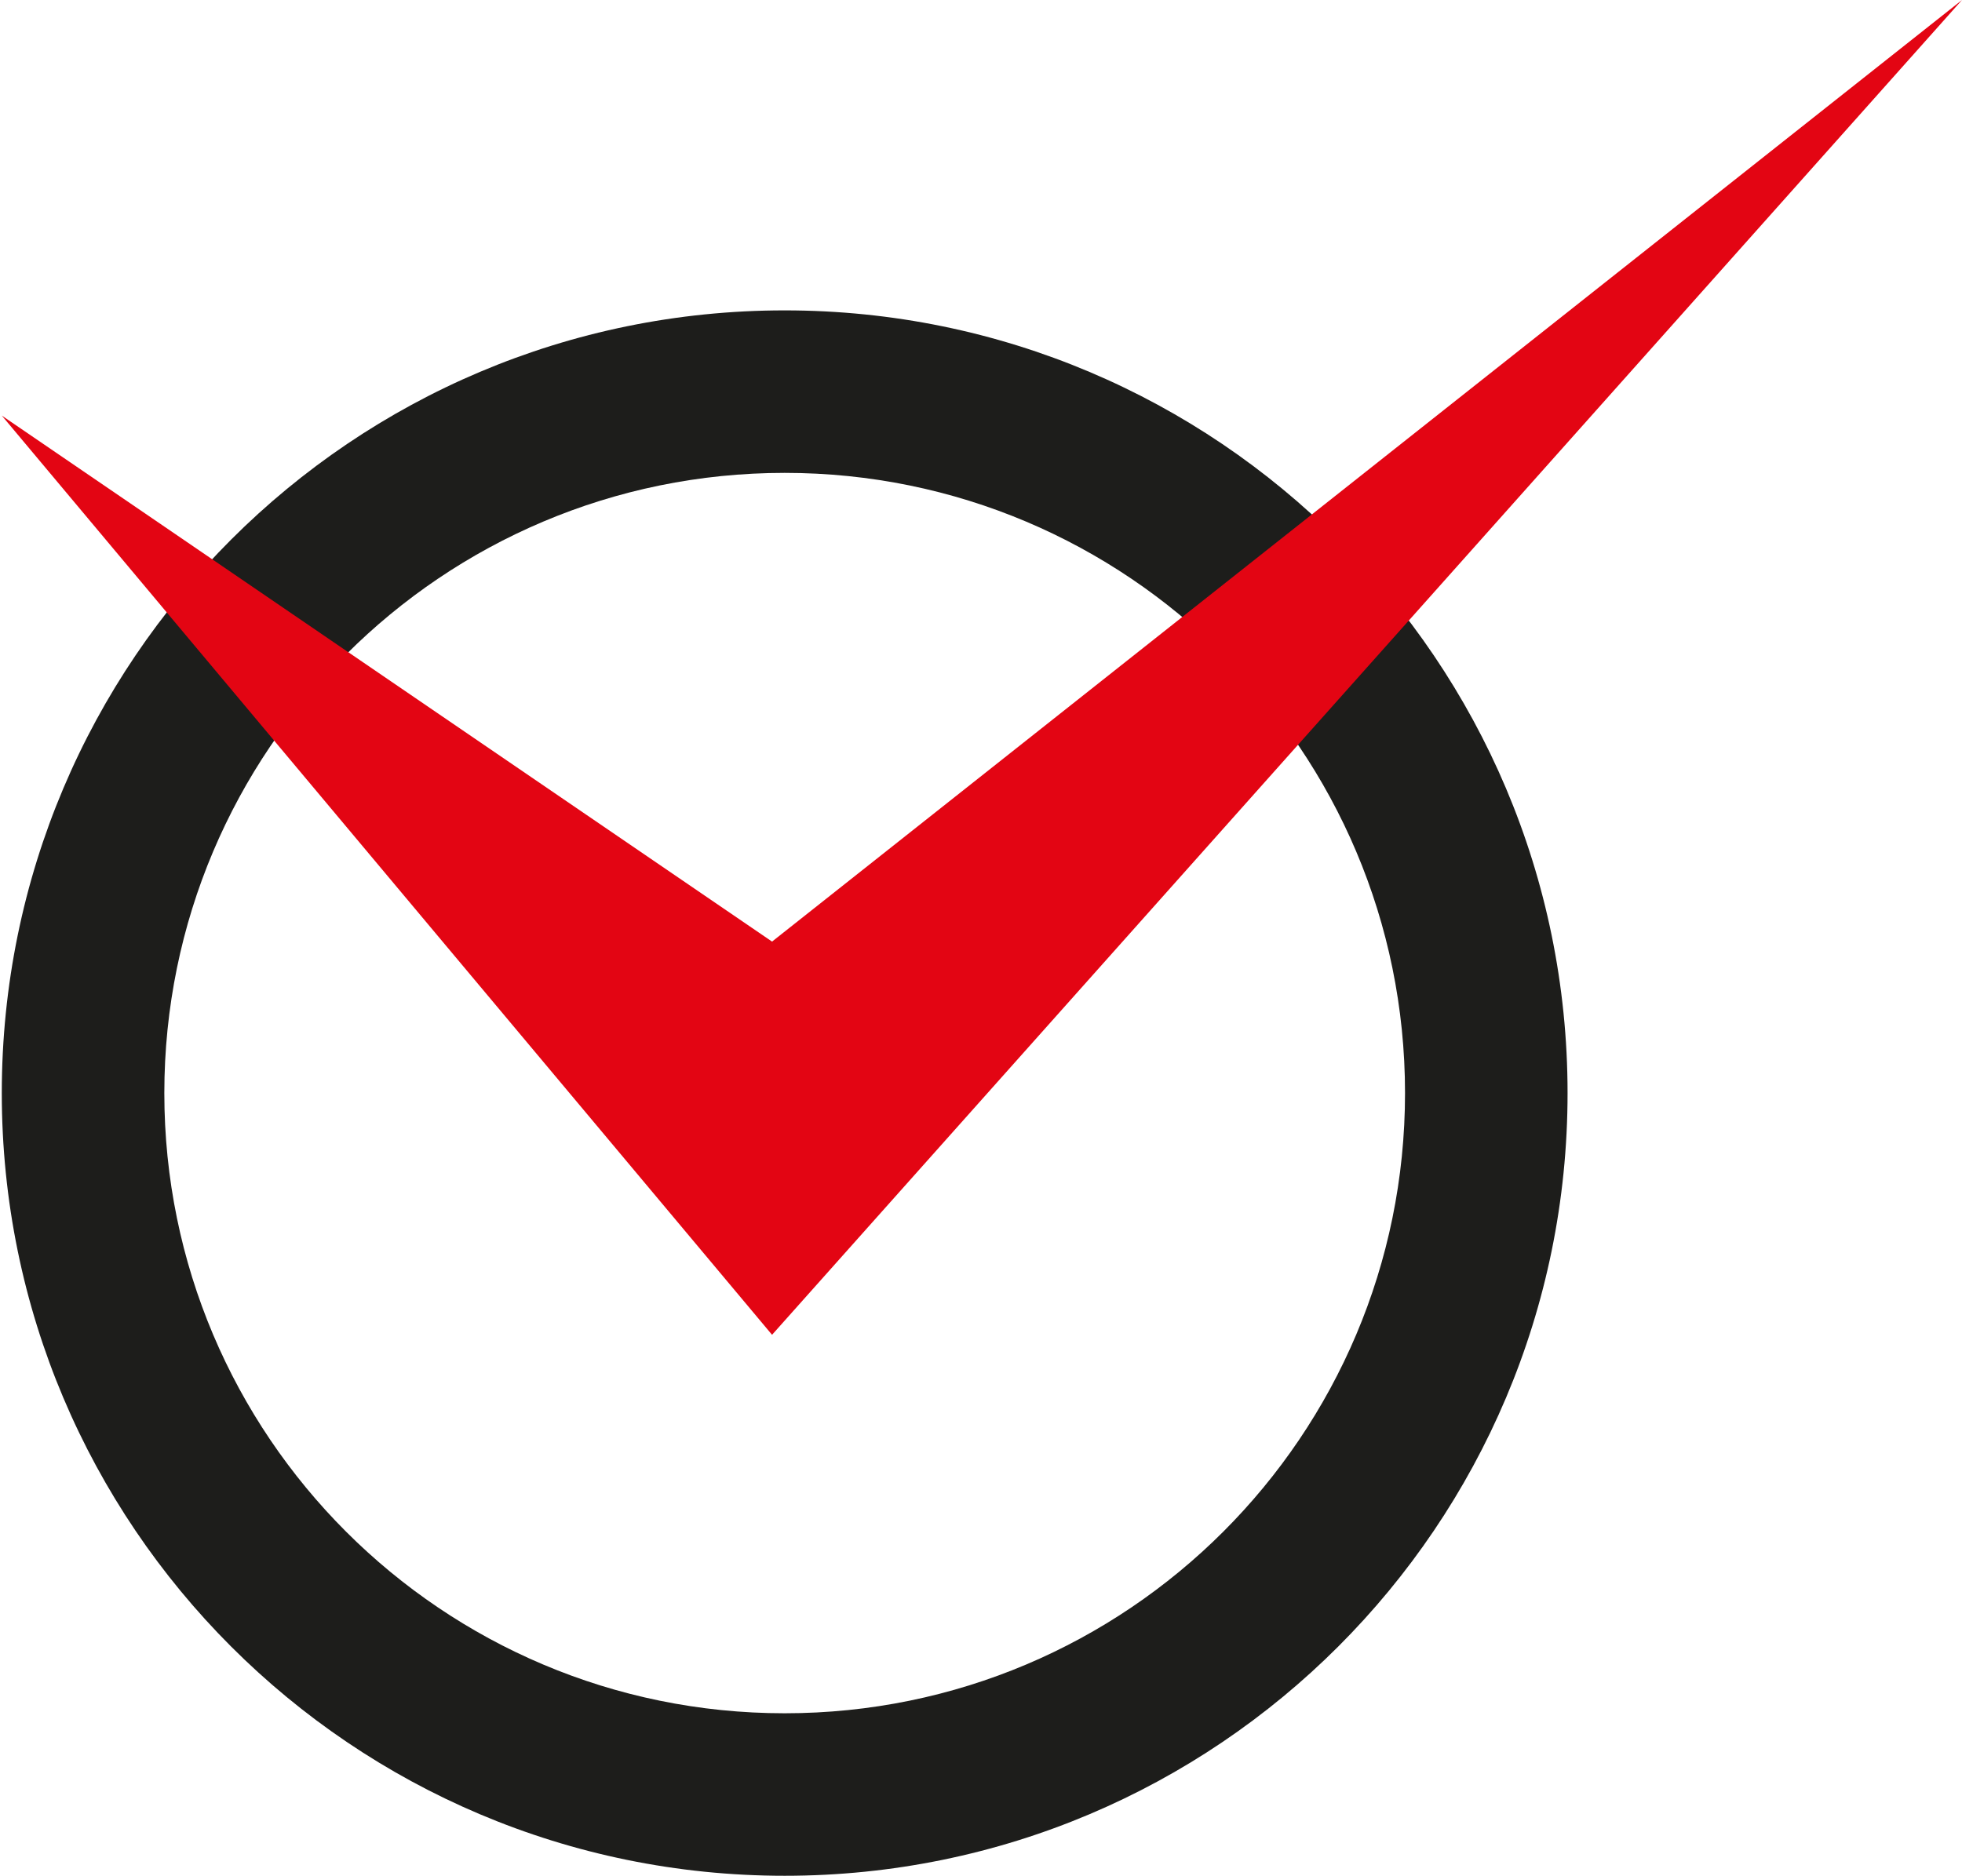
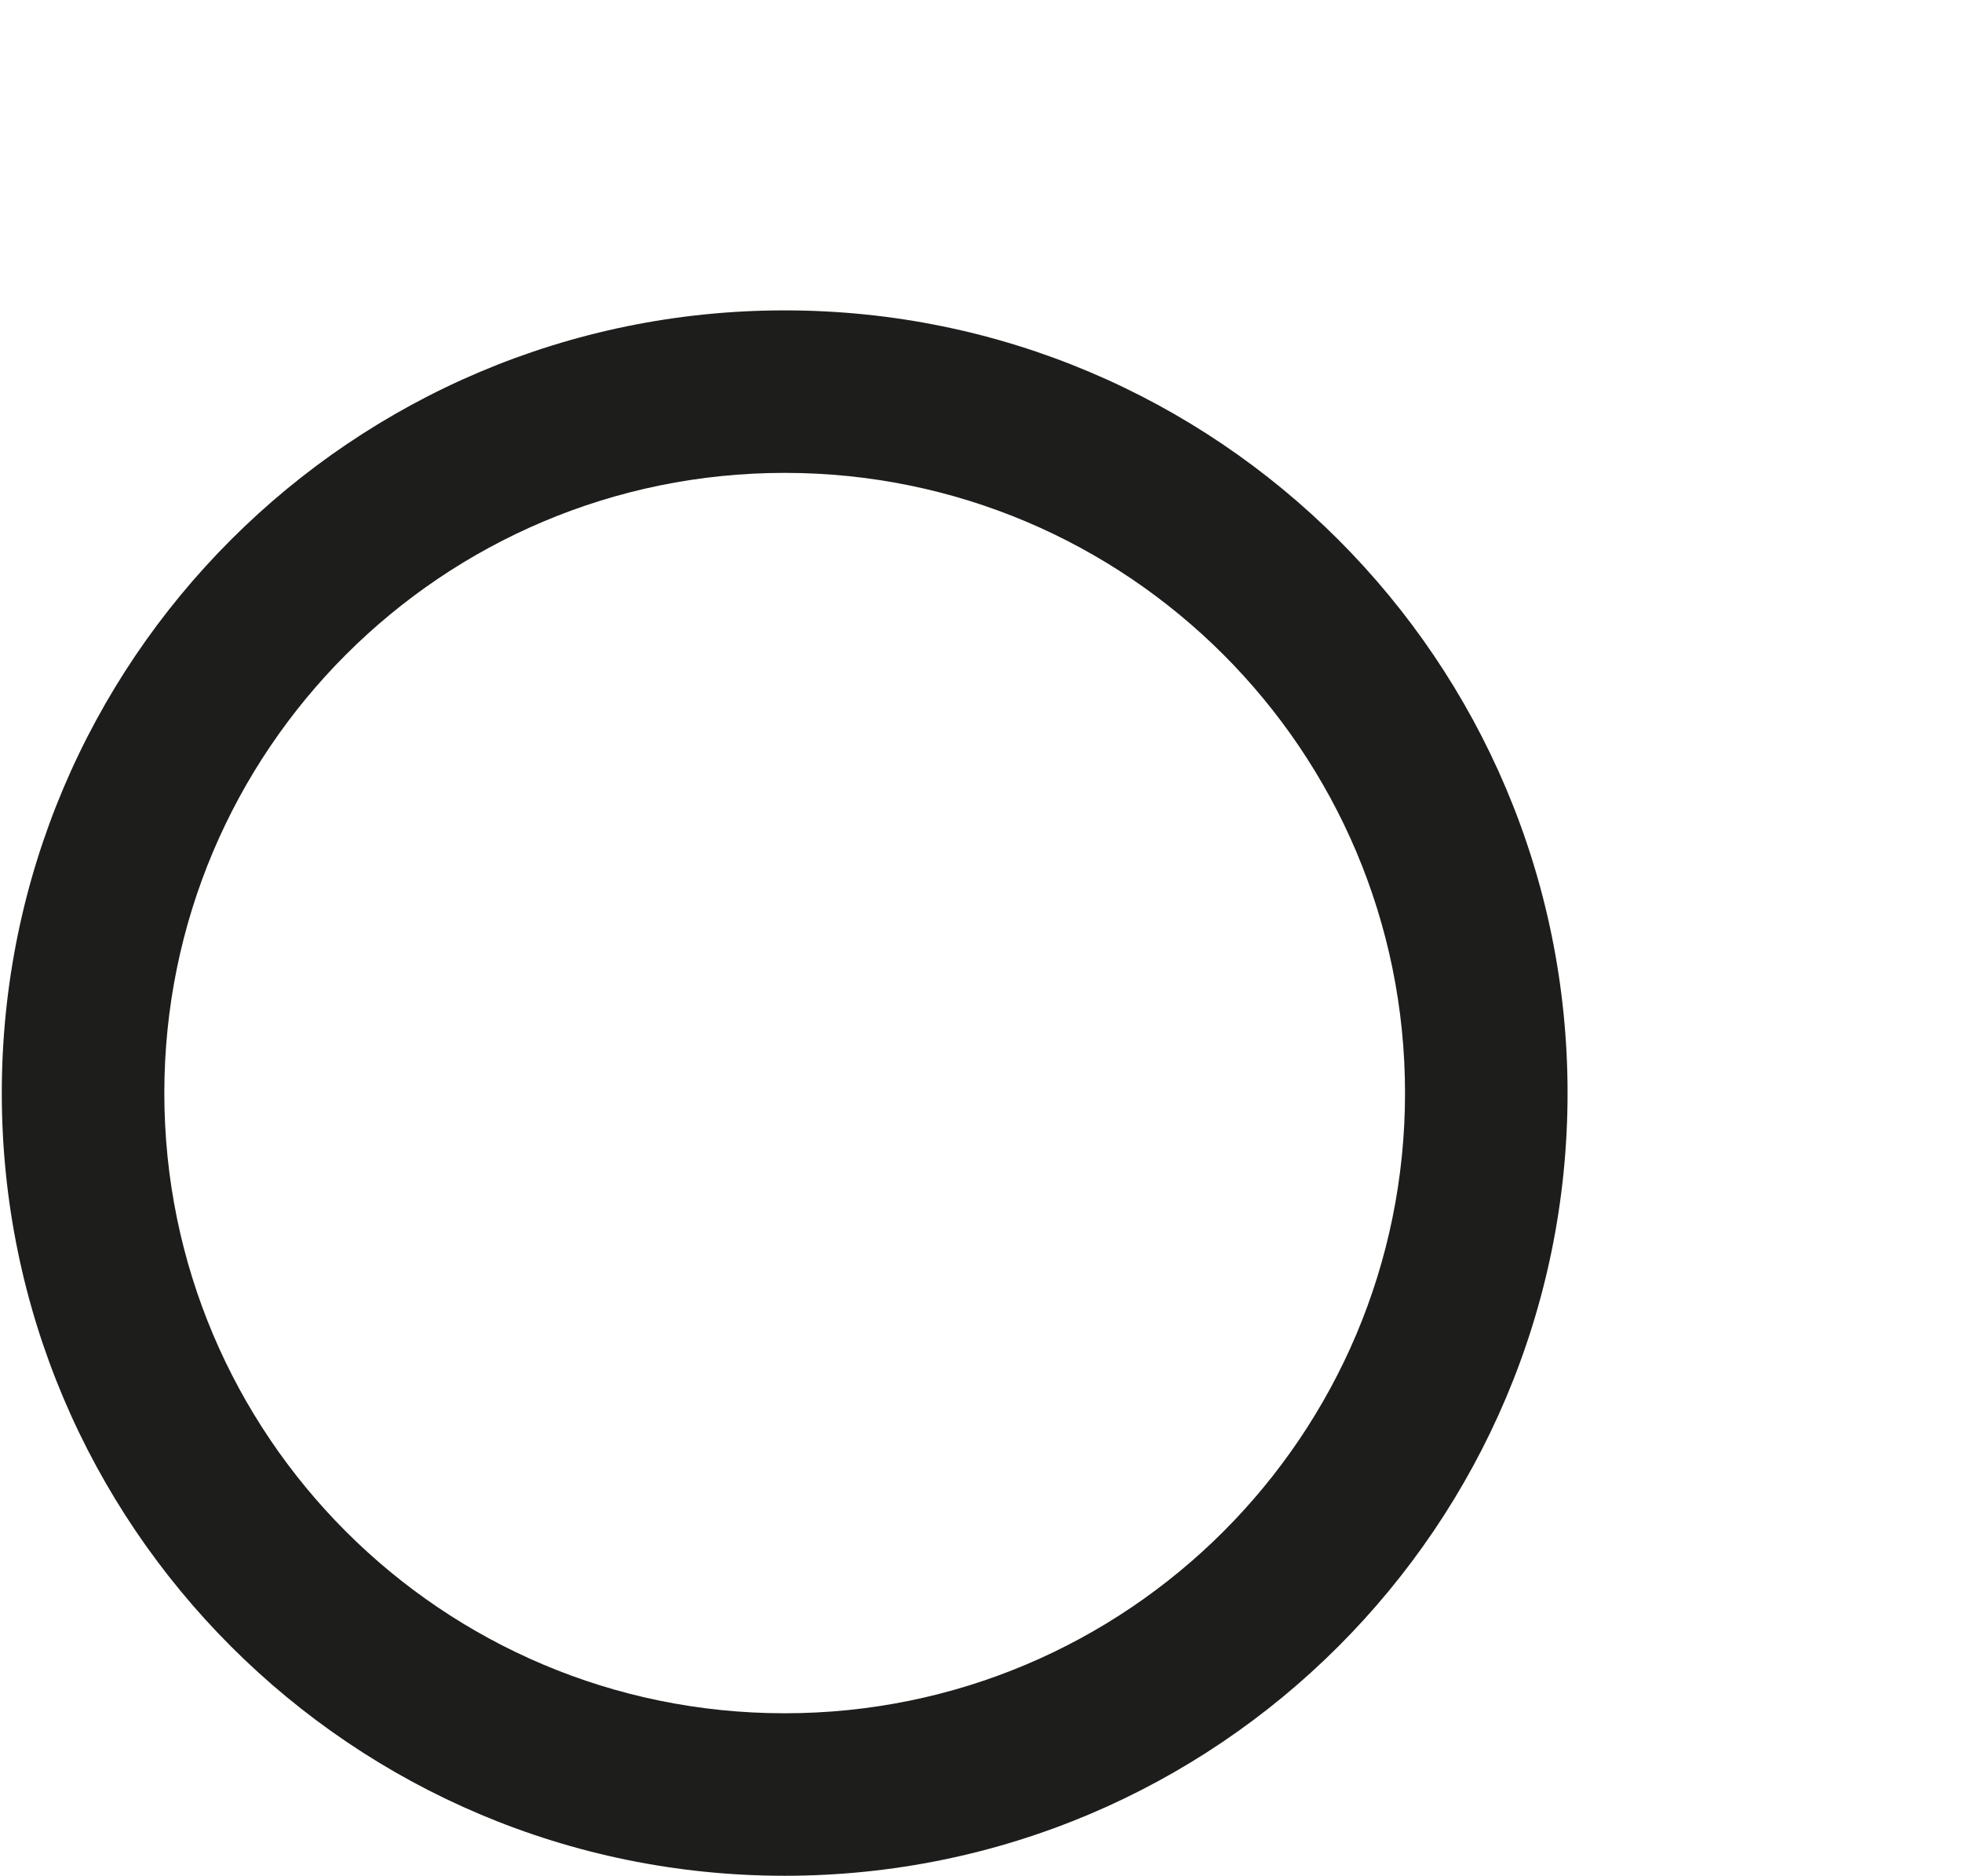
<svg xmlns="http://www.w3.org/2000/svg" width="732" height="700" viewBox="0 0 732 700" fill="none">
  <path fill-rule="evenodd" clip-rule="evenodd" d="M292.754 639.359C420.578 639.359 524.2 535.738 524.2 407.914C524.2 280.089 420.578 176.468 292.754 176.468C164.93 176.468 61.308 280.089 61.308 407.914C61.308 535.738 164.93 639.359 292.754 639.359ZM292.754 700C454.069 700 584.841 569.228 584.841 407.914C584.841 246.599 454.069 115.827 292.754 115.827C131.439 115.827 0.668 246.599 0.668 407.914C0.668 569.228 131.439 700 292.754 700Z" fill="#1D1D1B" />
-   <path d="M288.043 498.118L0.668 155.086L288.043 351.38L732 0L288.043 498.118Z" fill="#E30513" />
</svg>